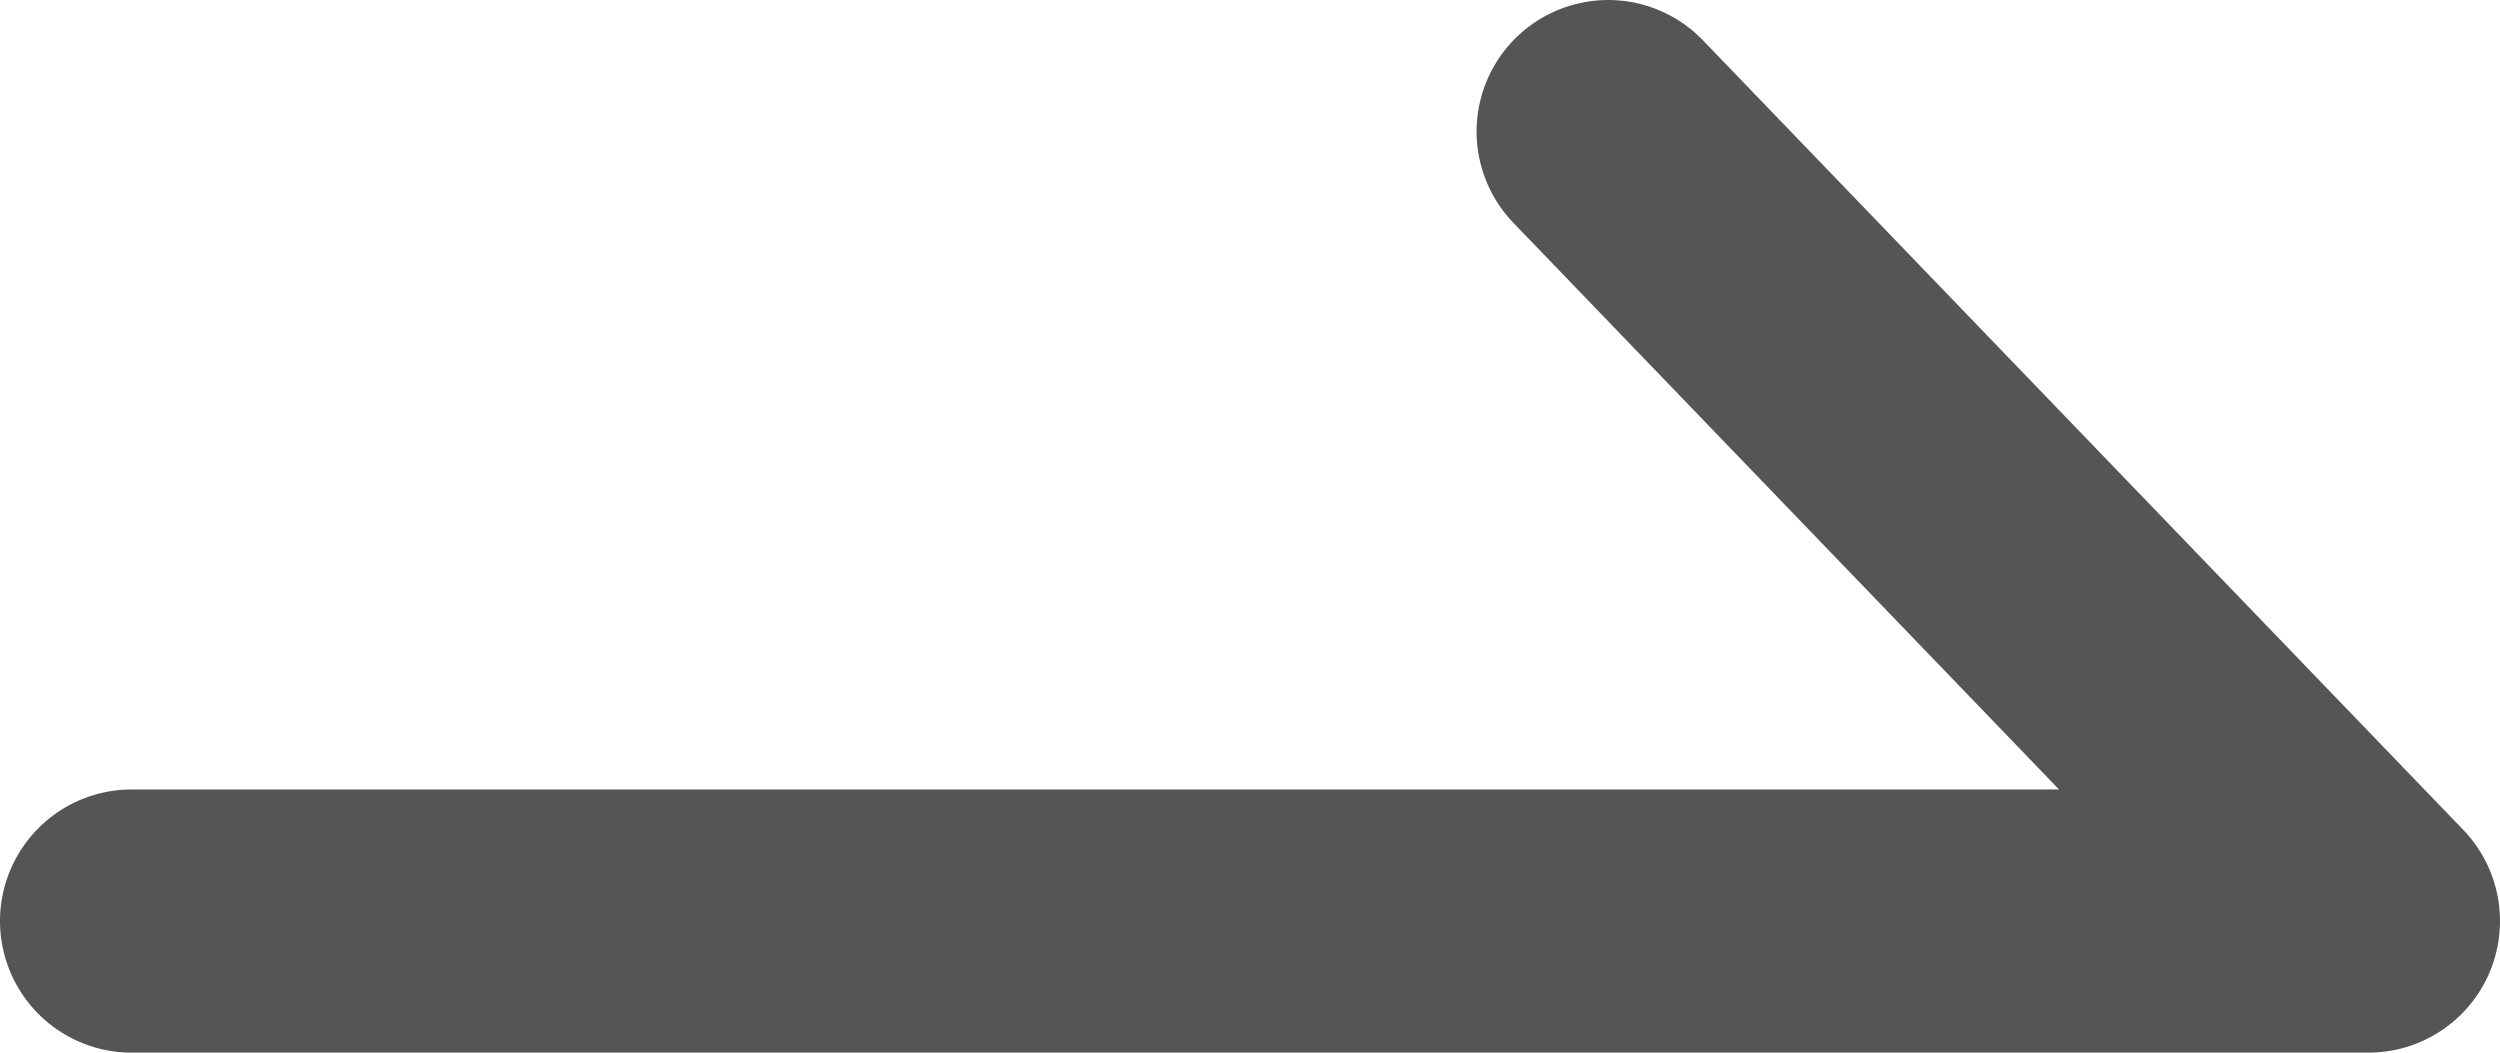
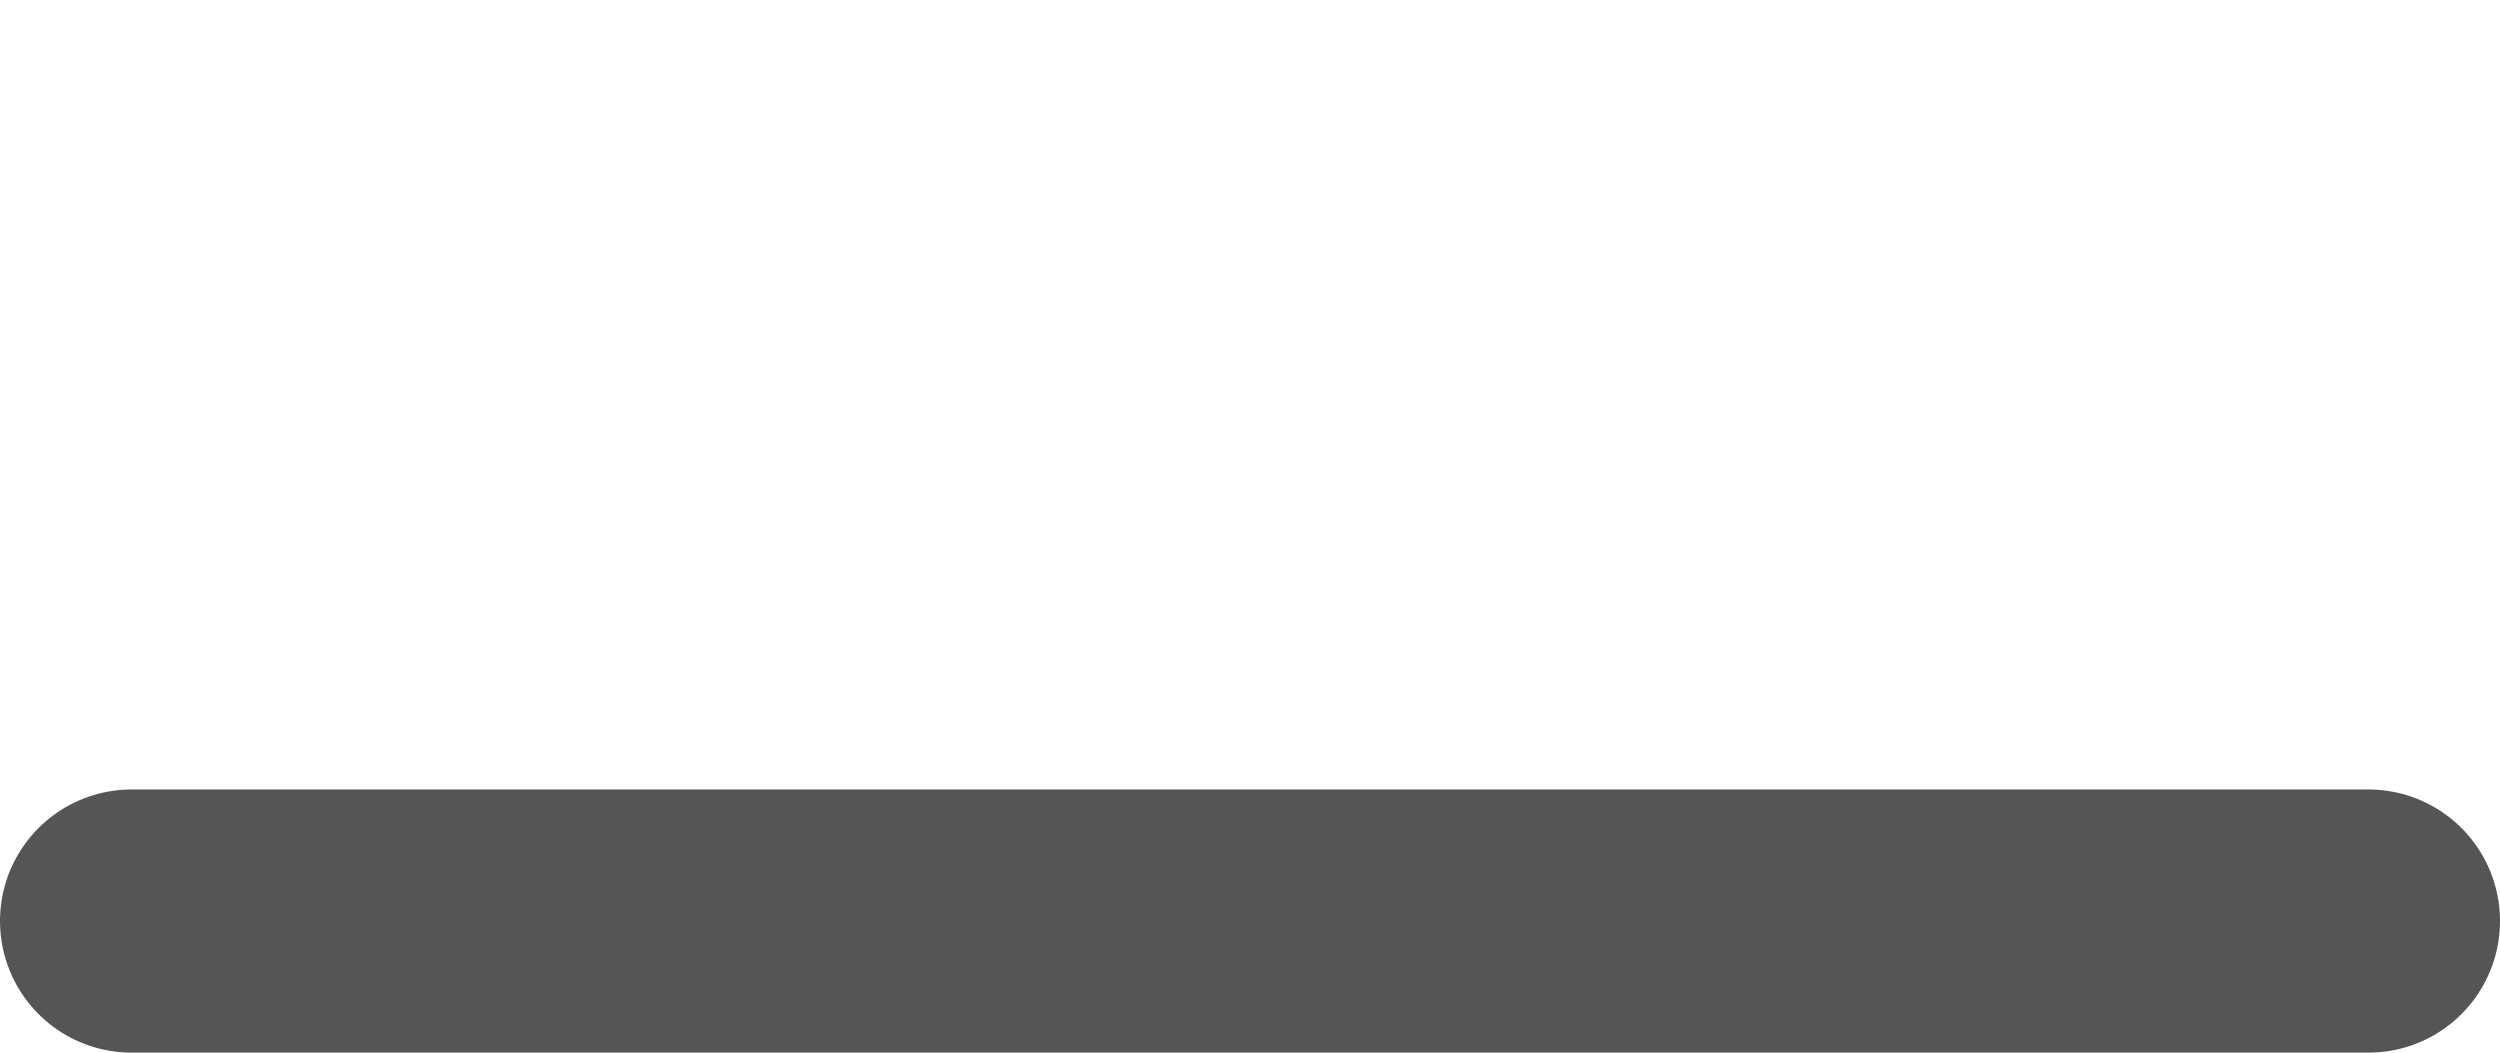
<svg xmlns="http://www.w3.org/2000/svg" width="19" height="8" viewBox="0 0 19 8" fill="none">
-   <path d="M1 7H18L12.222 1" stroke="#555555" stroke-width="2" stroke-linecap="round" stroke-linejoin="round" />
+   <path d="M1 7H18" stroke="#555555" stroke-width="2" stroke-linecap="round" stroke-linejoin="round" />
</svg>